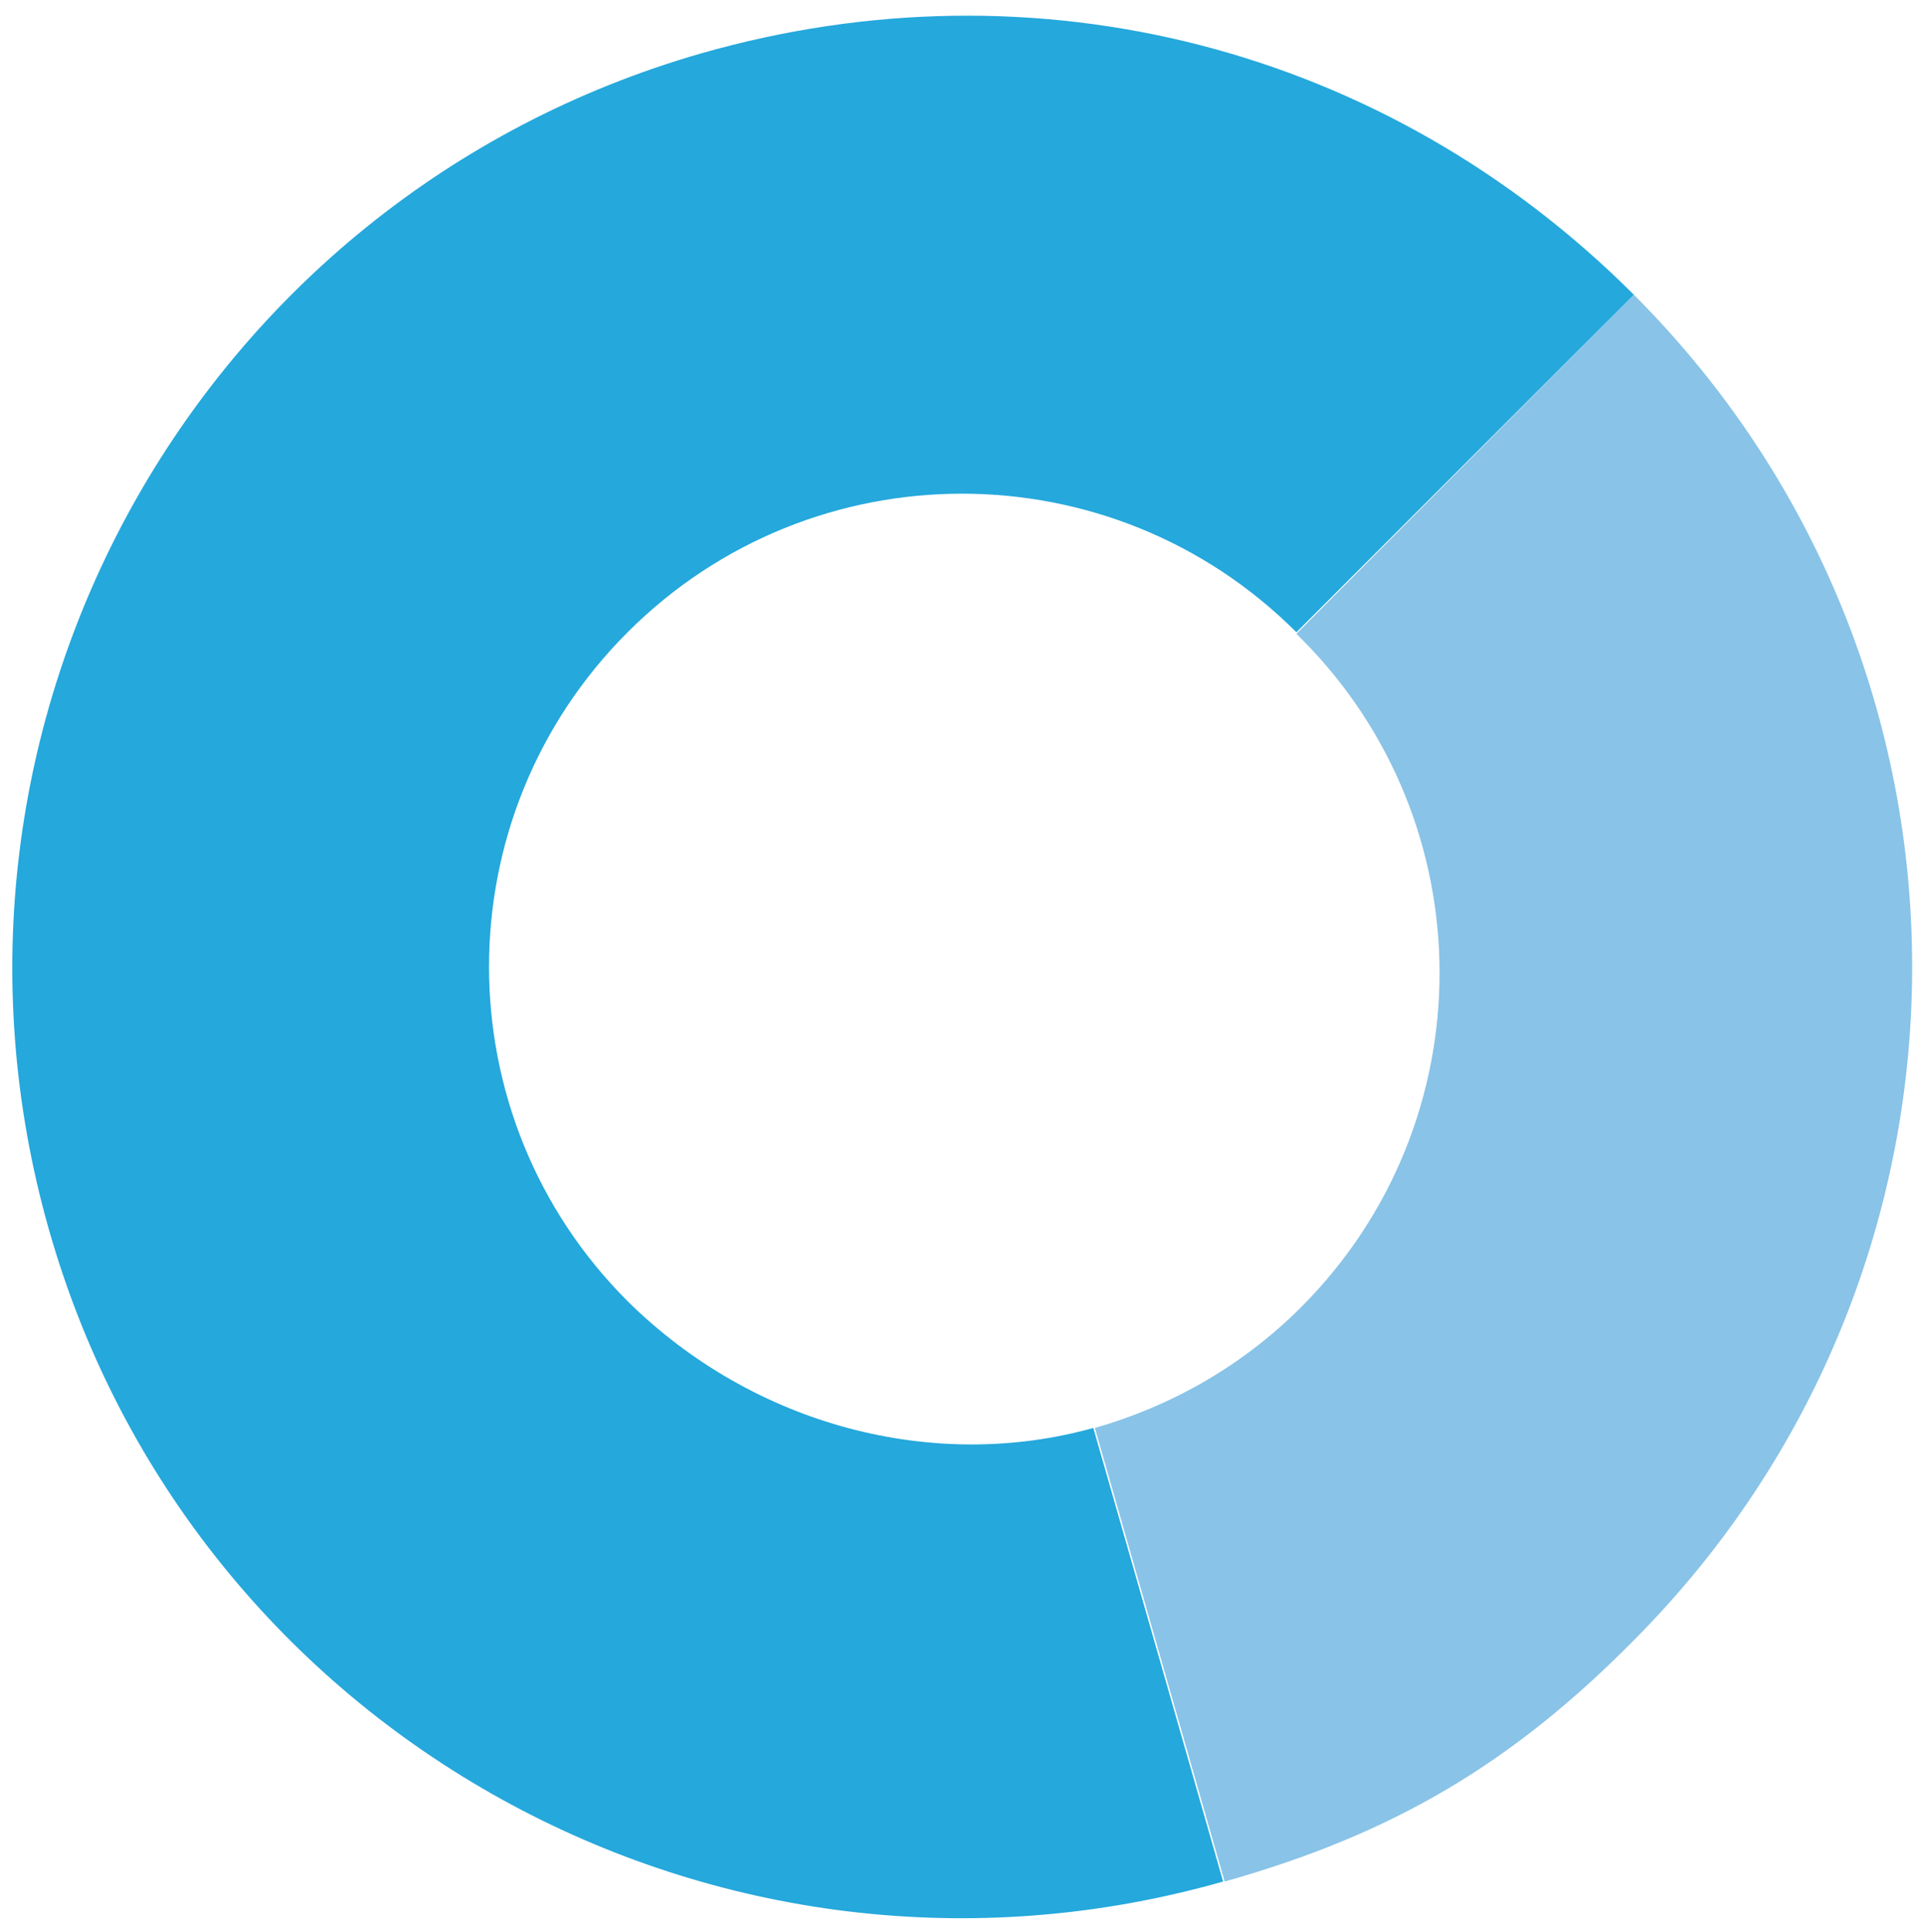
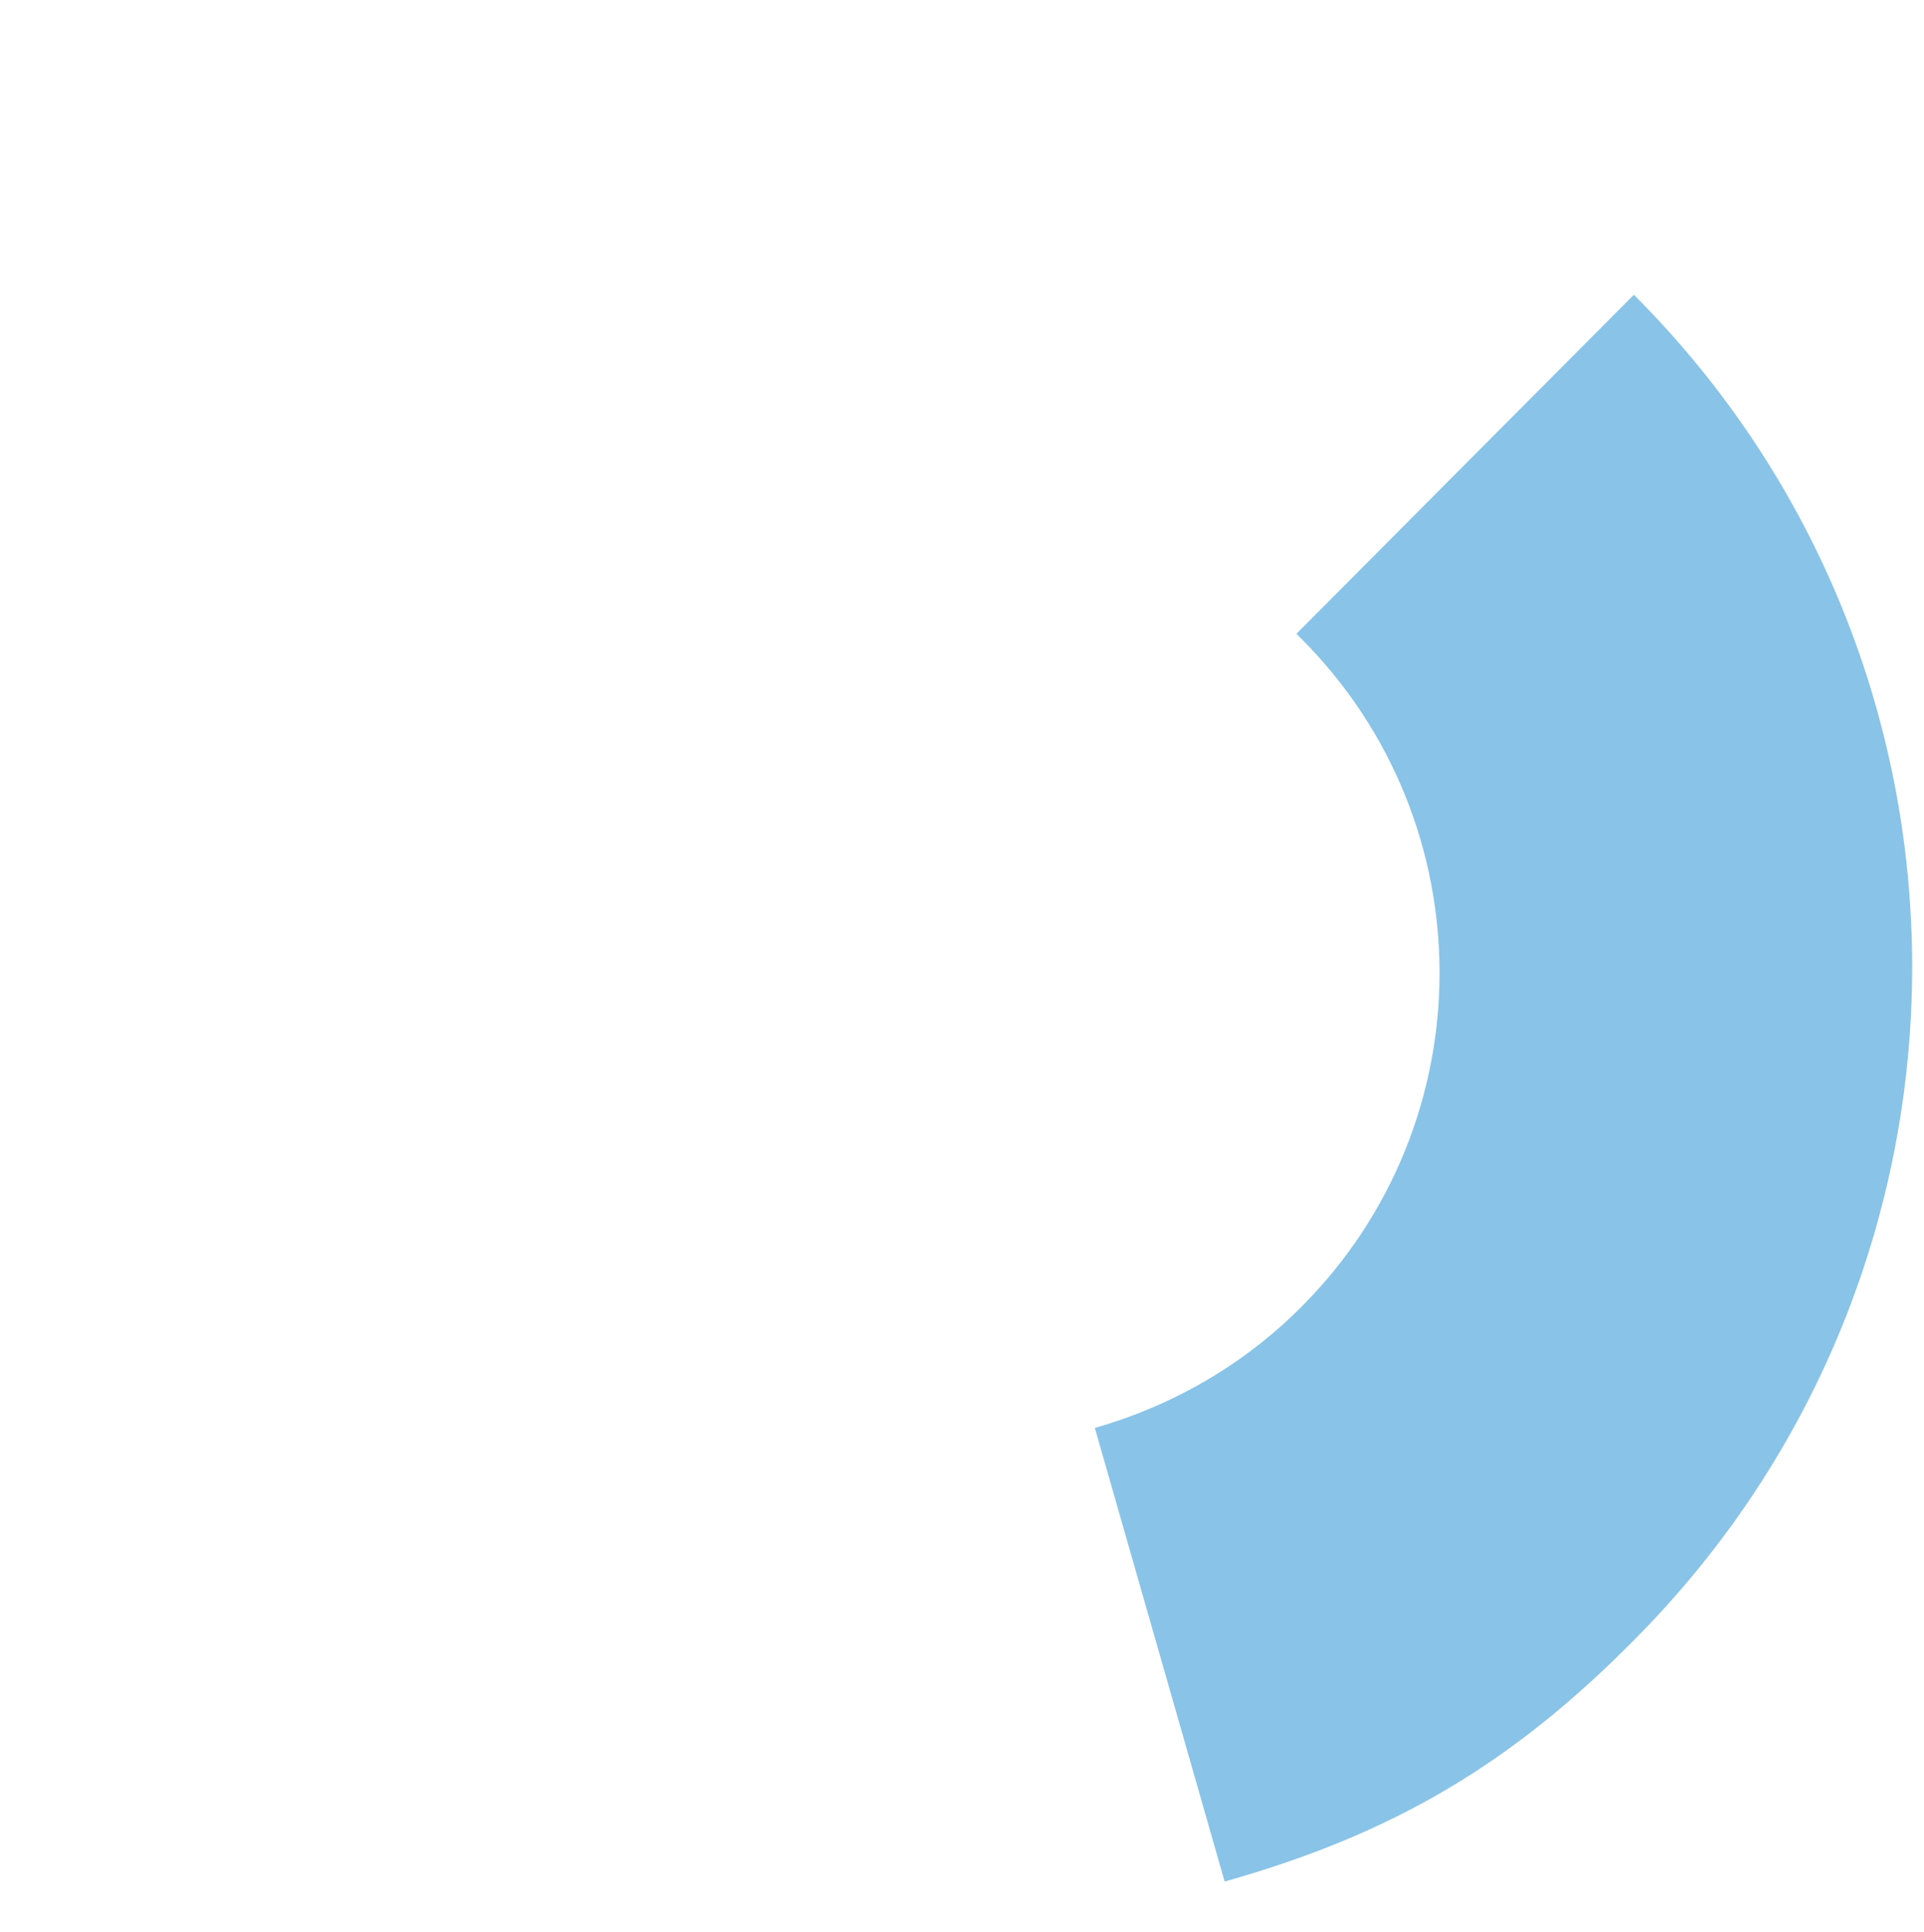
<svg xmlns="http://www.w3.org/2000/svg" version="1.1" id="_x31_" x="0px" y="0px" viewBox="0 0 126 126.5" style="enable-background:new 0 0 126 126.5;" xml:space="preserve">
  <style type="text/css">
	.st0{fill:#89C3E7;}
	.st1{fill:#25A8DC;}
</style>
  <g>
    <path class="st0" d="M107,19.3L84.9,41.5c0.1,0.1,0.2,0.2,0.3,0.3c12.1,12.1,12.1,31.7,0,43.8c-3.9,3.9-8.6,6.5-13.5,7.9l8.5,29.7   c11-3.1,18.8-7.7,26.8-15.8C131.3,83,131.3,43.6,107,19.3z" />
-     <path class="st1" d="M41.1,85.2c-12.1-12.1-12.1-31.7,0-43.8c12.1-12.1,31.7-12.1,43.8,0c0,0,0,0,0,0L107,19.3   C90.8,3.1,67.9-2.8,45.9,3.5C12.9,13-6.2,47.4,3.2,80.5s43.9,52.1,76.9,42.7l-8.5-29.7C61.2,96.4,49.4,93.4,41.1,85.2z" />
  </g>
</svg>